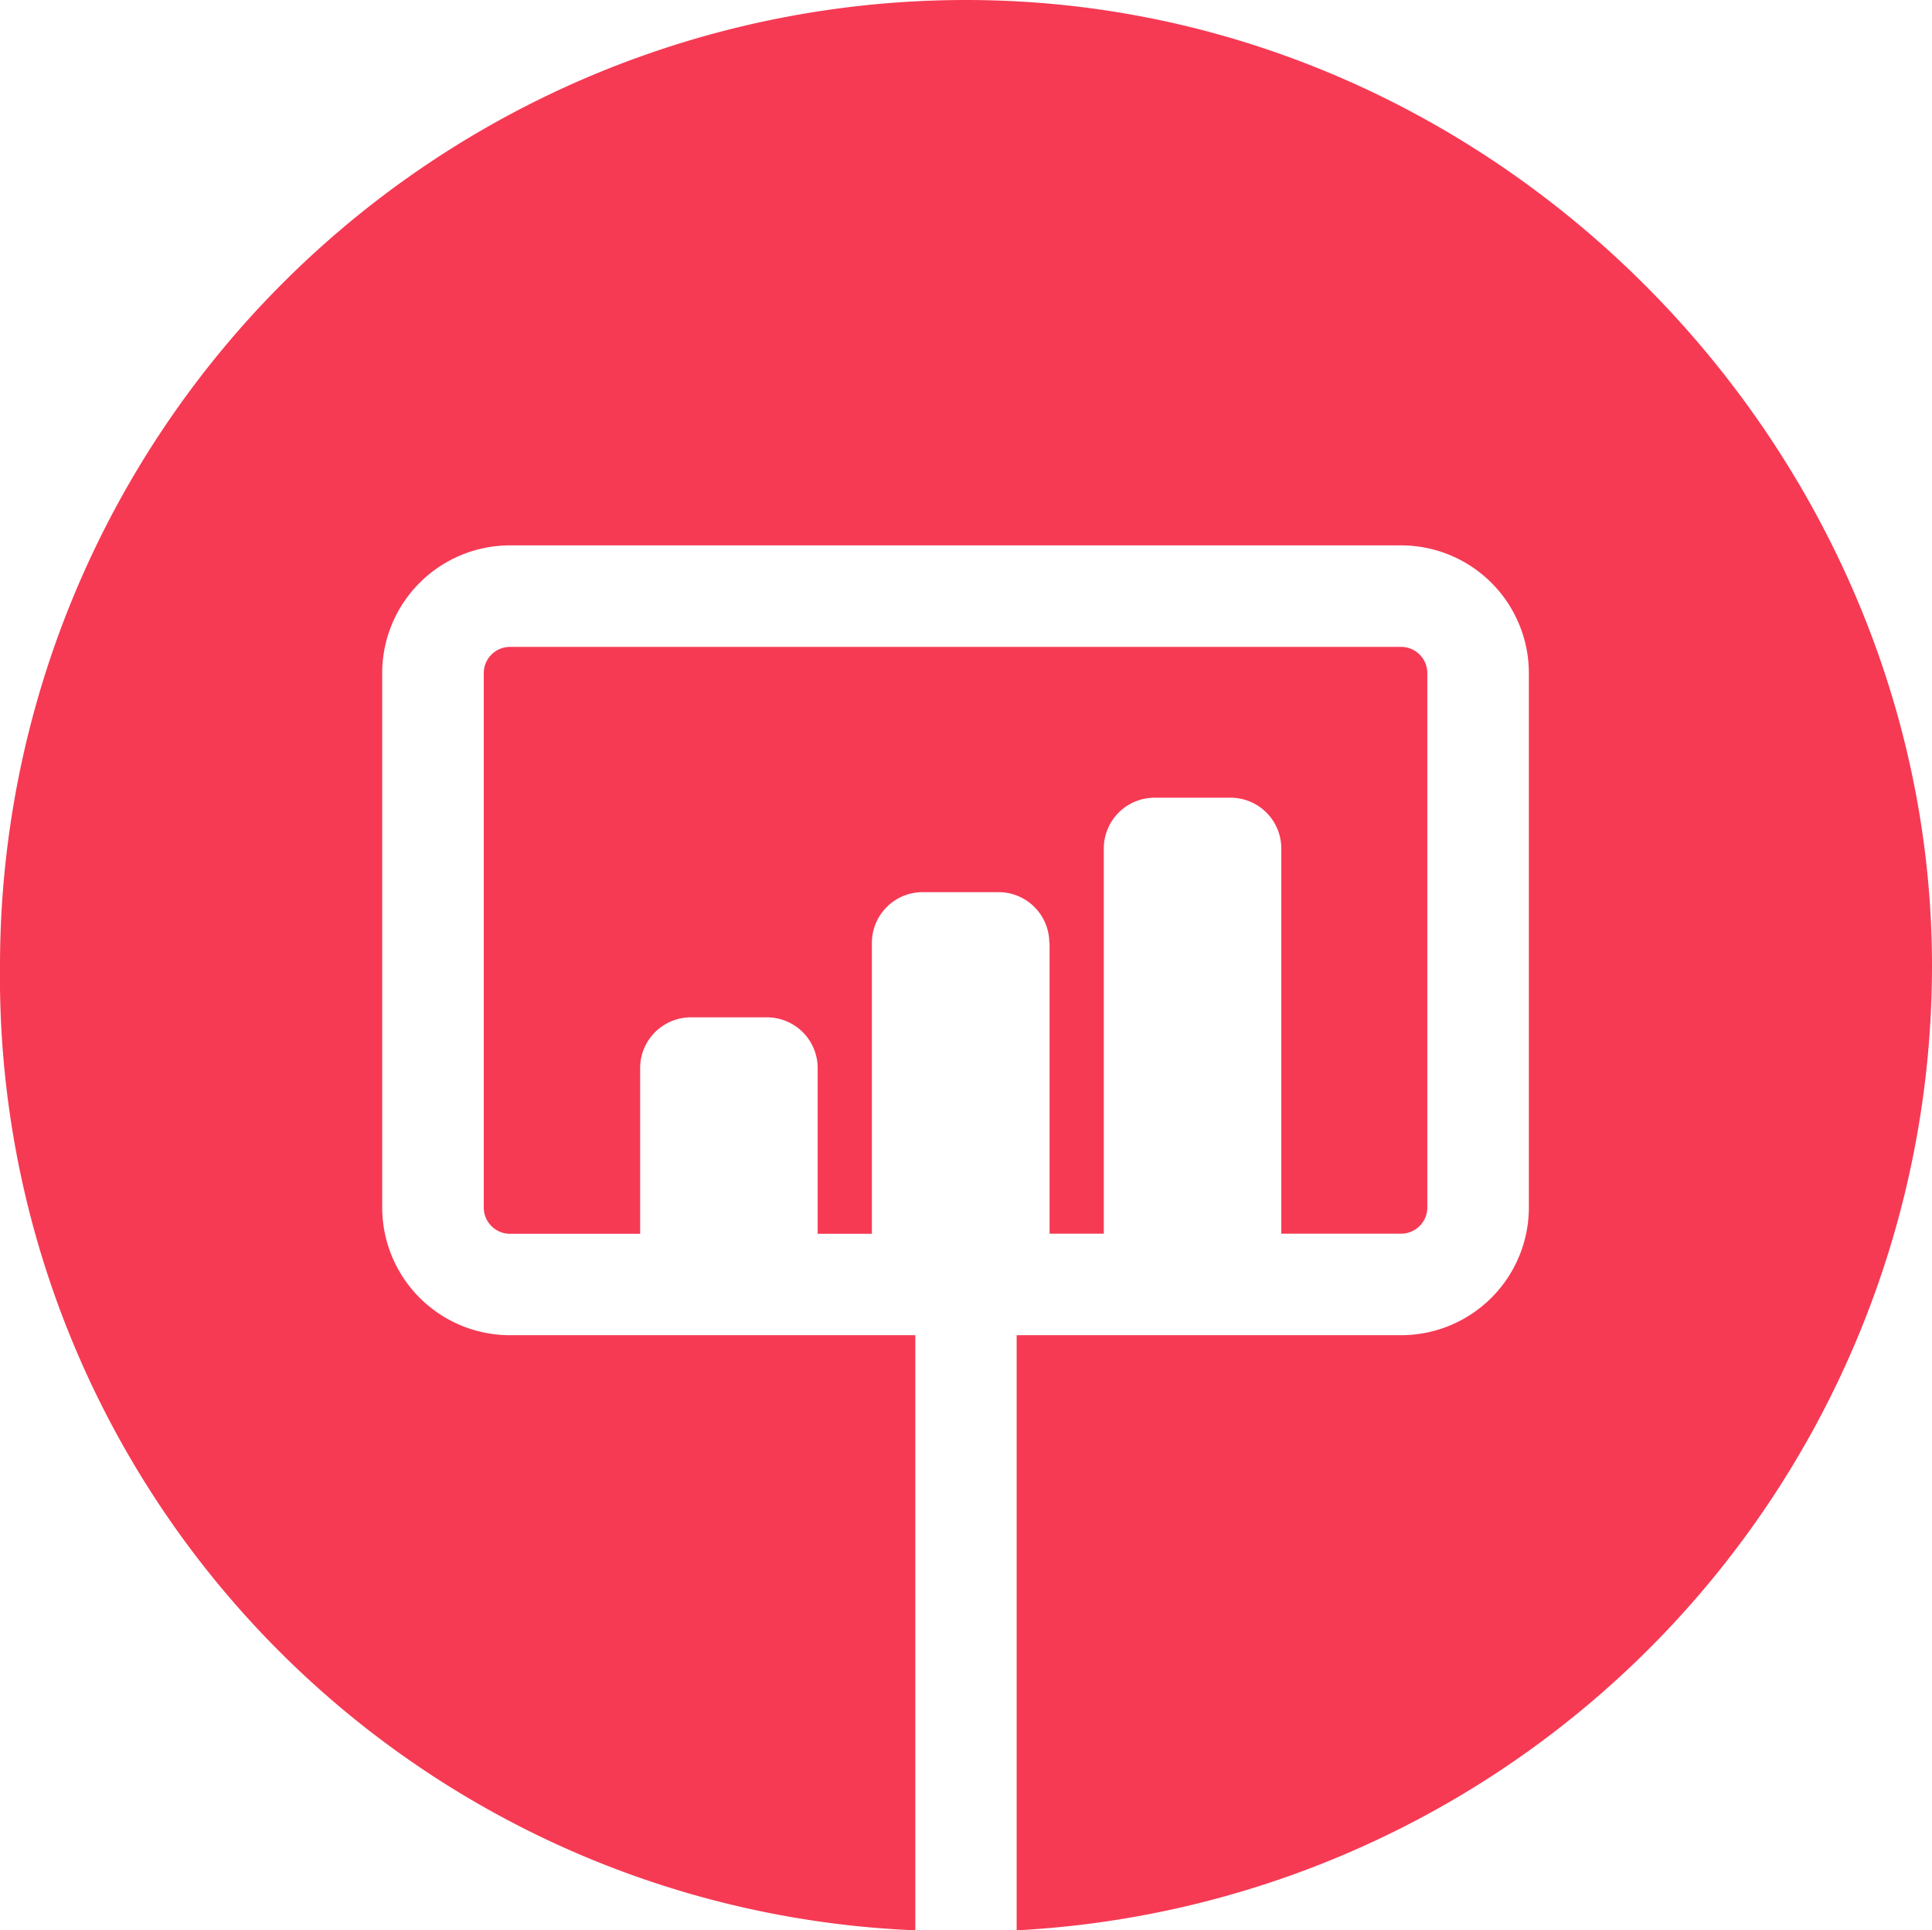
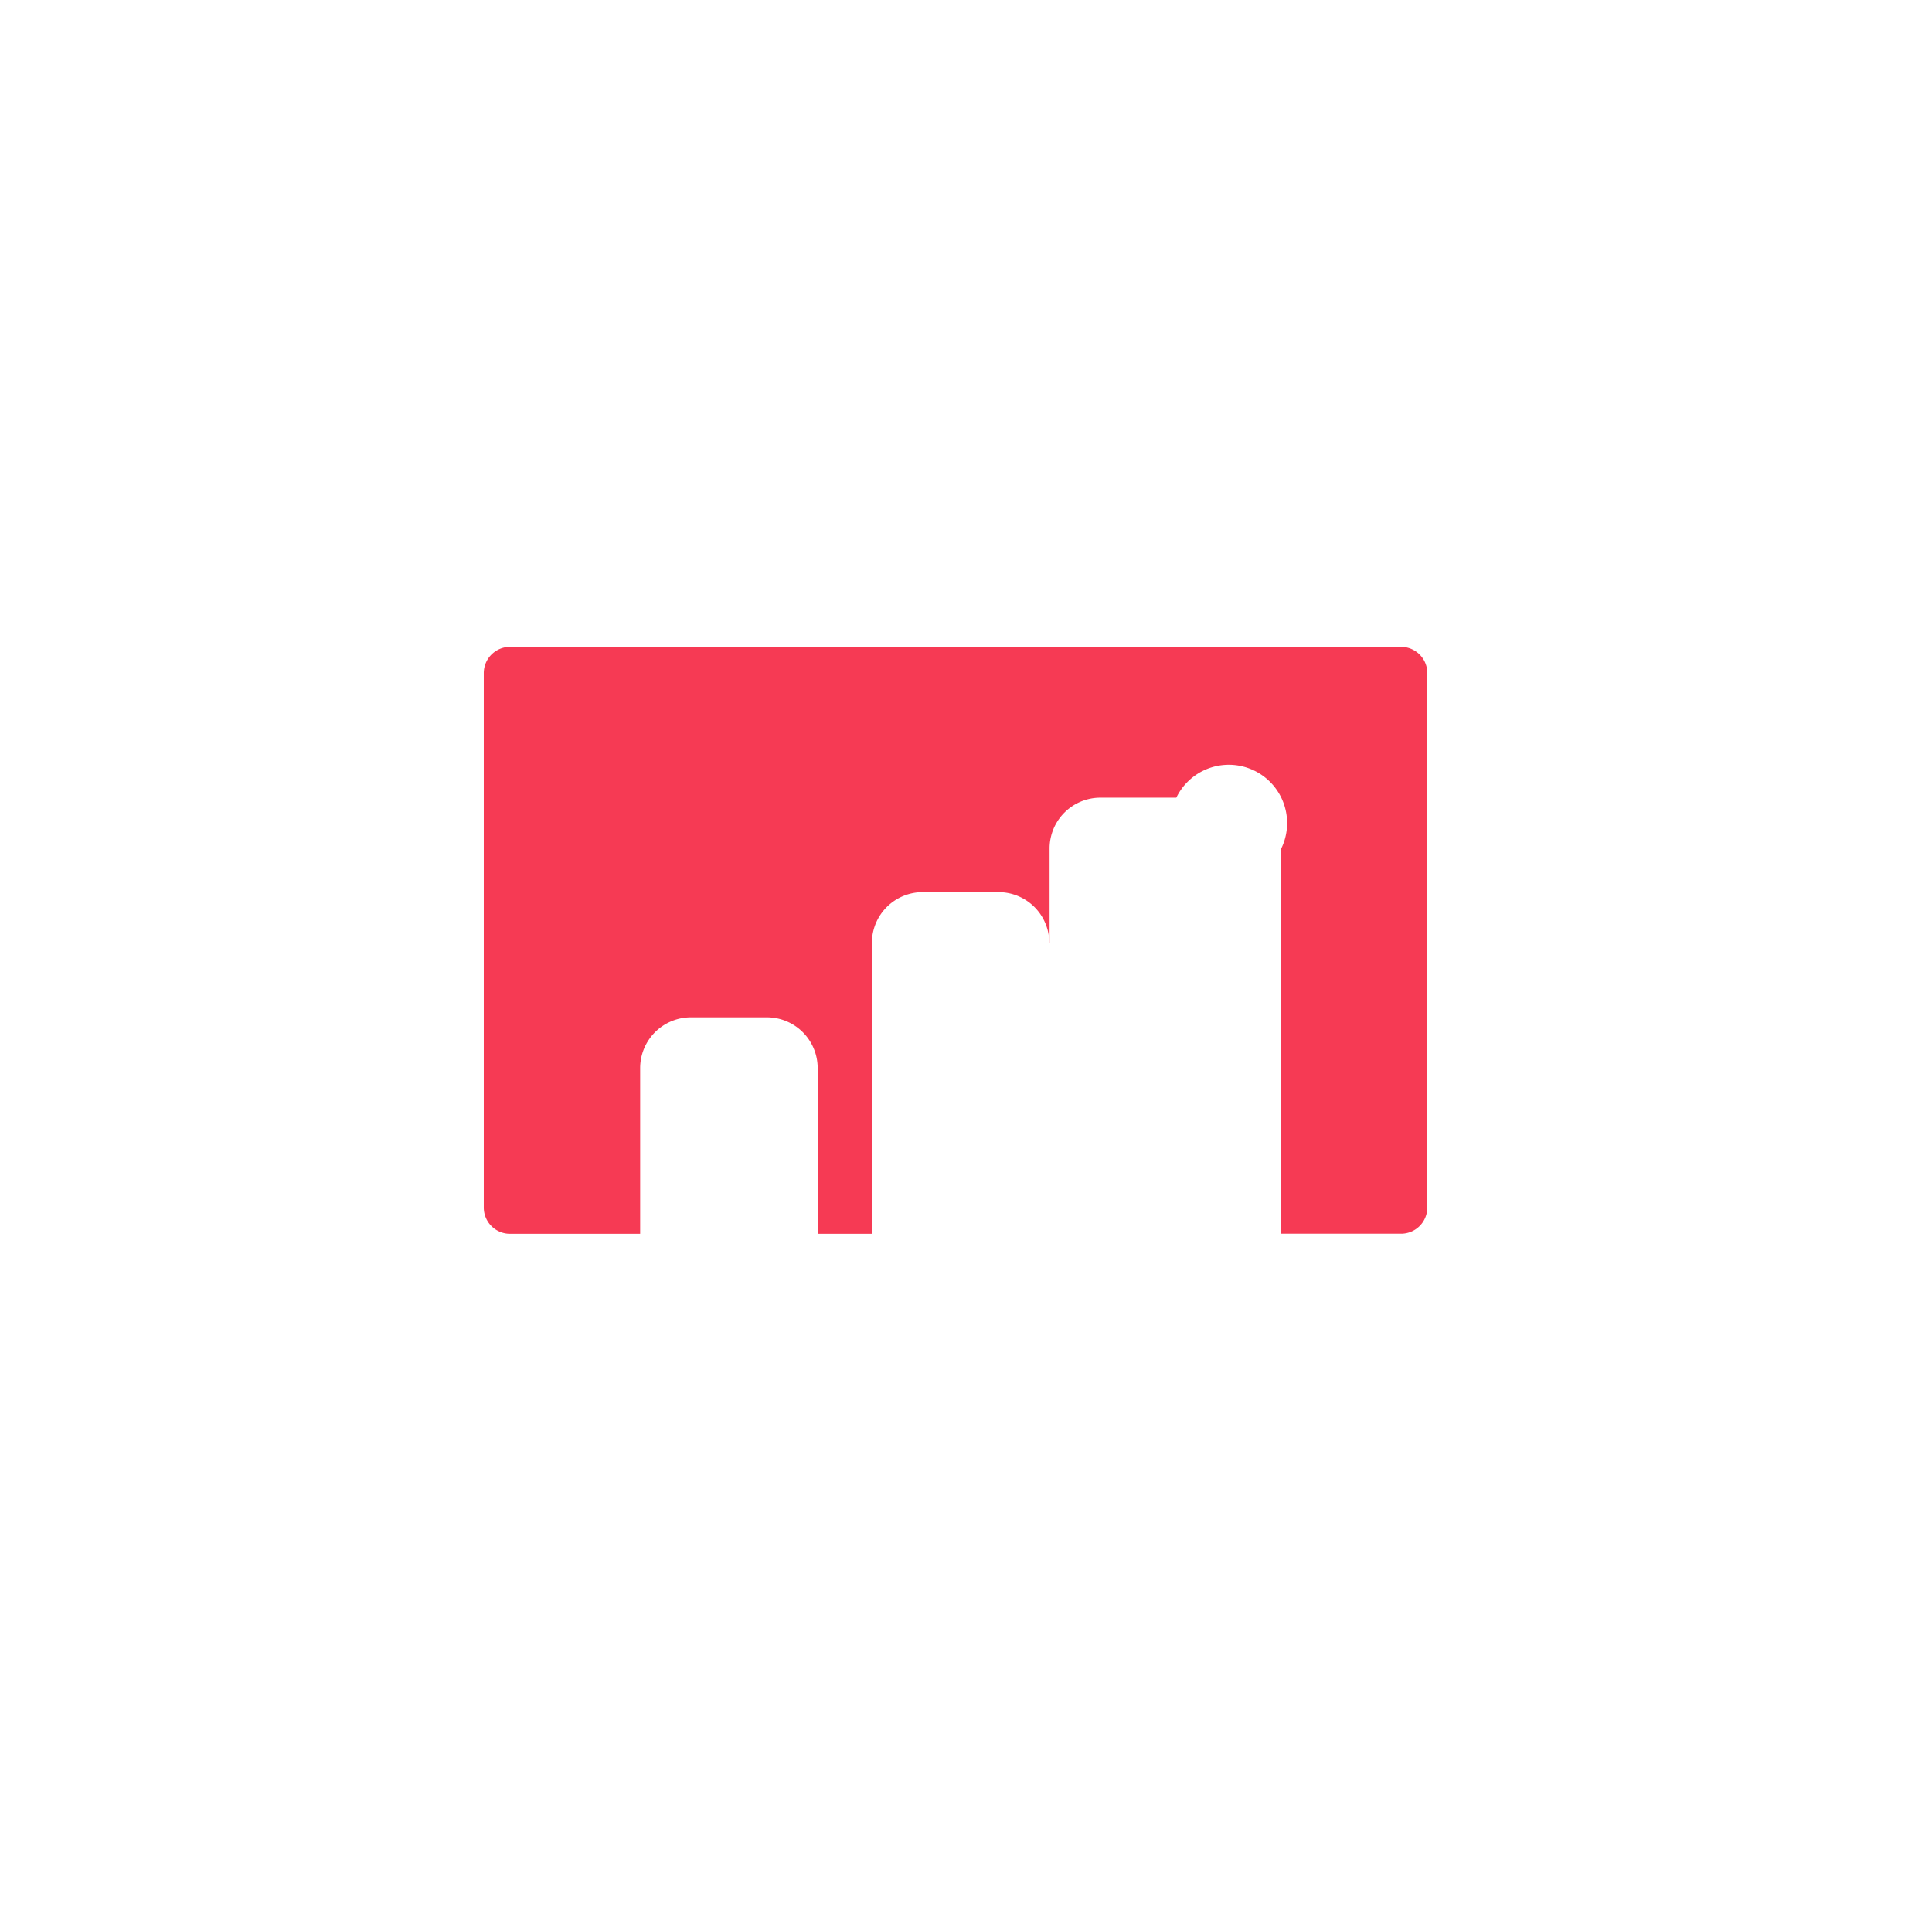
<svg xmlns="http://www.w3.org/2000/svg" width="77.992" height="77.943" viewBox="0 0 77.992 77.943">
-   <path d="M46.661,43.813v11.74H48.85V40a2.05,2.05,0,0,1,2.05-2.05h3.066A2.05,2.05,0,0,1,56.015,40V55.554h4.837A1.06,1.06,0,0,0,61.91,54.5V32.918a1.06,1.06,0,0,0-1.058-1.058H24.878a1.06,1.06,0,0,0-1.058,1.058V54.5a1.06,1.06,0,0,0,1.058,1.058h5.255v-6.69a2.05,2.05,0,0,1,2.05-2.05h3.066a2.05,2.05,0,0,1,2.05,2.05v6.69h2.189V43.813a2.05,2.05,0,0,1,2.05-2.05H44.6a2.05,2.05,0,0,1,2.05,2.05Z" transform="translate(-4.291 -5.74)" fill="#f63a54" />
-   <path d="M39,0A39,39,0,0,0,0,39,38.537,38.537,0,0,0,36.95,77.943V53.913H20.586a5.161,5.161,0,0,1-5.157-5.157V27.178a5.161,5.161,0,0,1,5.157-5.157H56.561a5.161,5.161,0,0,1,5.157,5.157V48.756a5.161,5.161,0,0,1-5.157,5.157H41.041v24.03A39,39,0,0,0,77.992,39C77.992,18.151,60.537,0,39,0Z" fill="#f63a54" />
+   <path d="M46.661,43.813v11.74V40a2.05,2.05,0,0,1,2.05-2.05h3.066A2.05,2.05,0,0,1,56.015,40V55.554h4.837A1.06,1.06,0,0,0,61.91,54.5V32.918a1.06,1.06,0,0,0-1.058-1.058H24.878a1.06,1.06,0,0,0-1.058,1.058V54.5a1.06,1.06,0,0,0,1.058,1.058h5.255v-6.69a2.05,2.05,0,0,1,2.05-2.05h3.066a2.05,2.05,0,0,1,2.05,2.05v6.69h2.189V43.813a2.05,2.05,0,0,1,2.05-2.05H44.6a2.05,2.05,0,0,1,2.05,2.05Z" transform="translate(-4.291 -5.74)" fill="#f63a54" />
</svg>